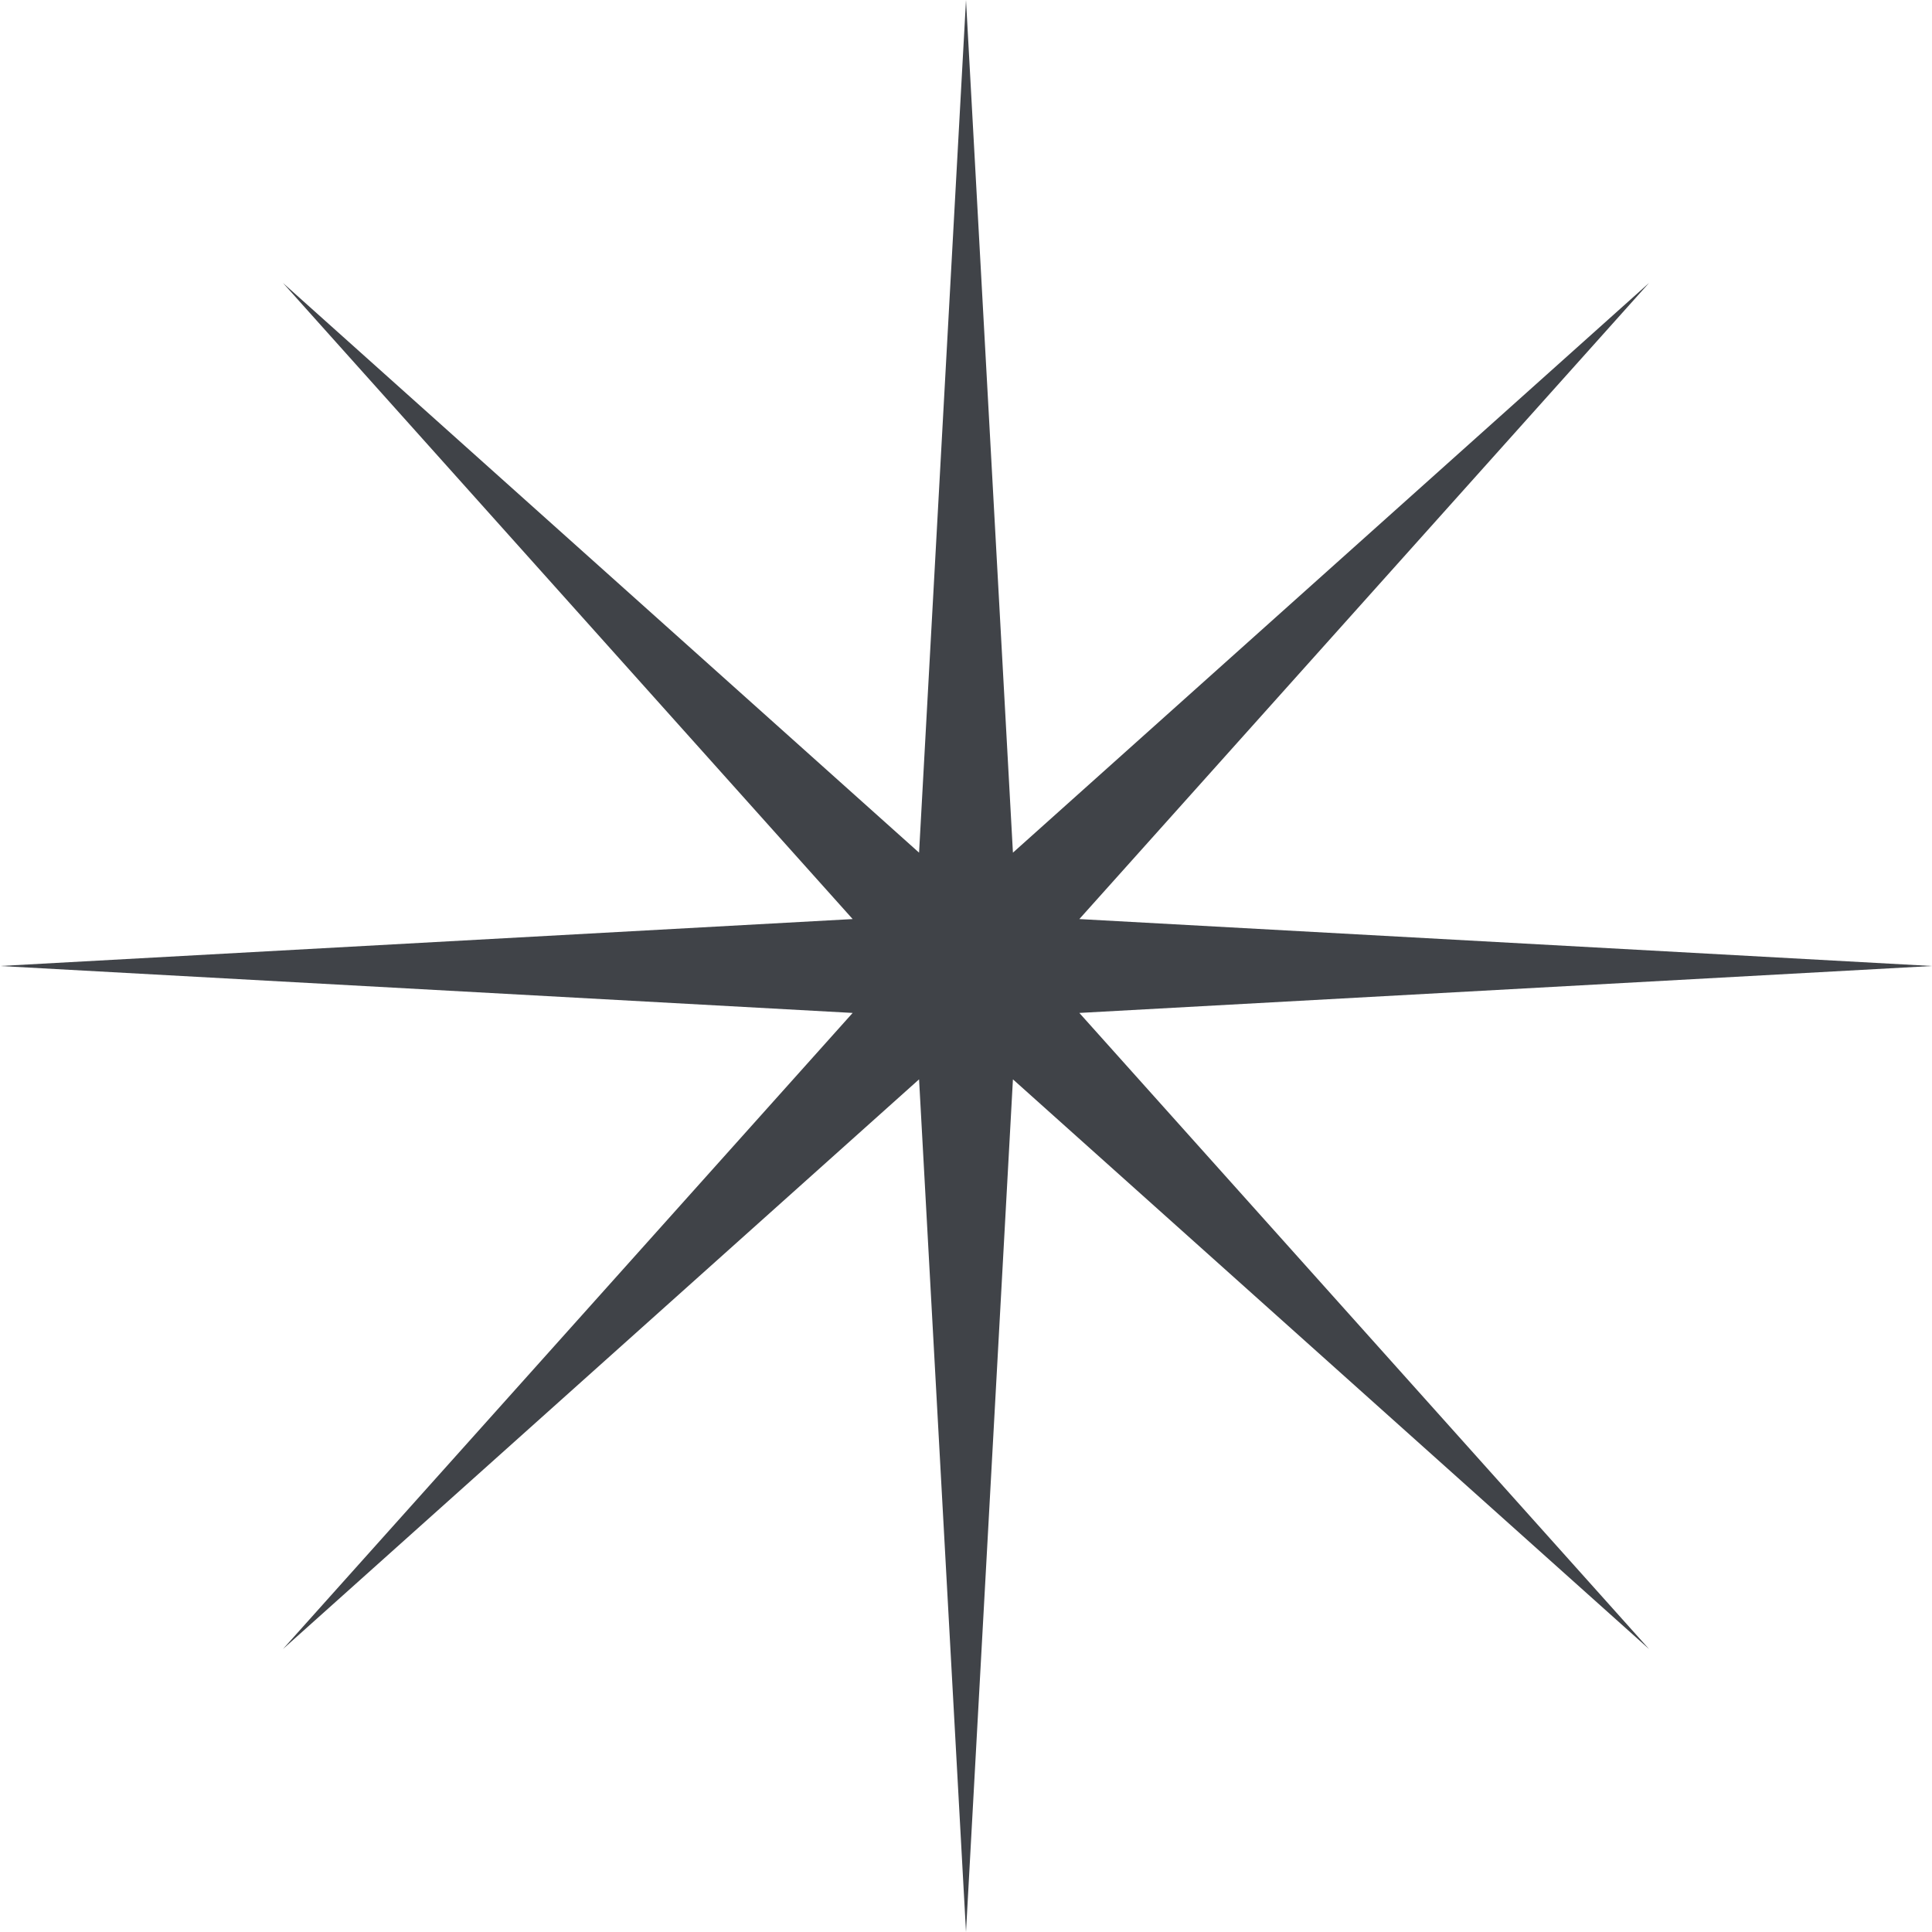
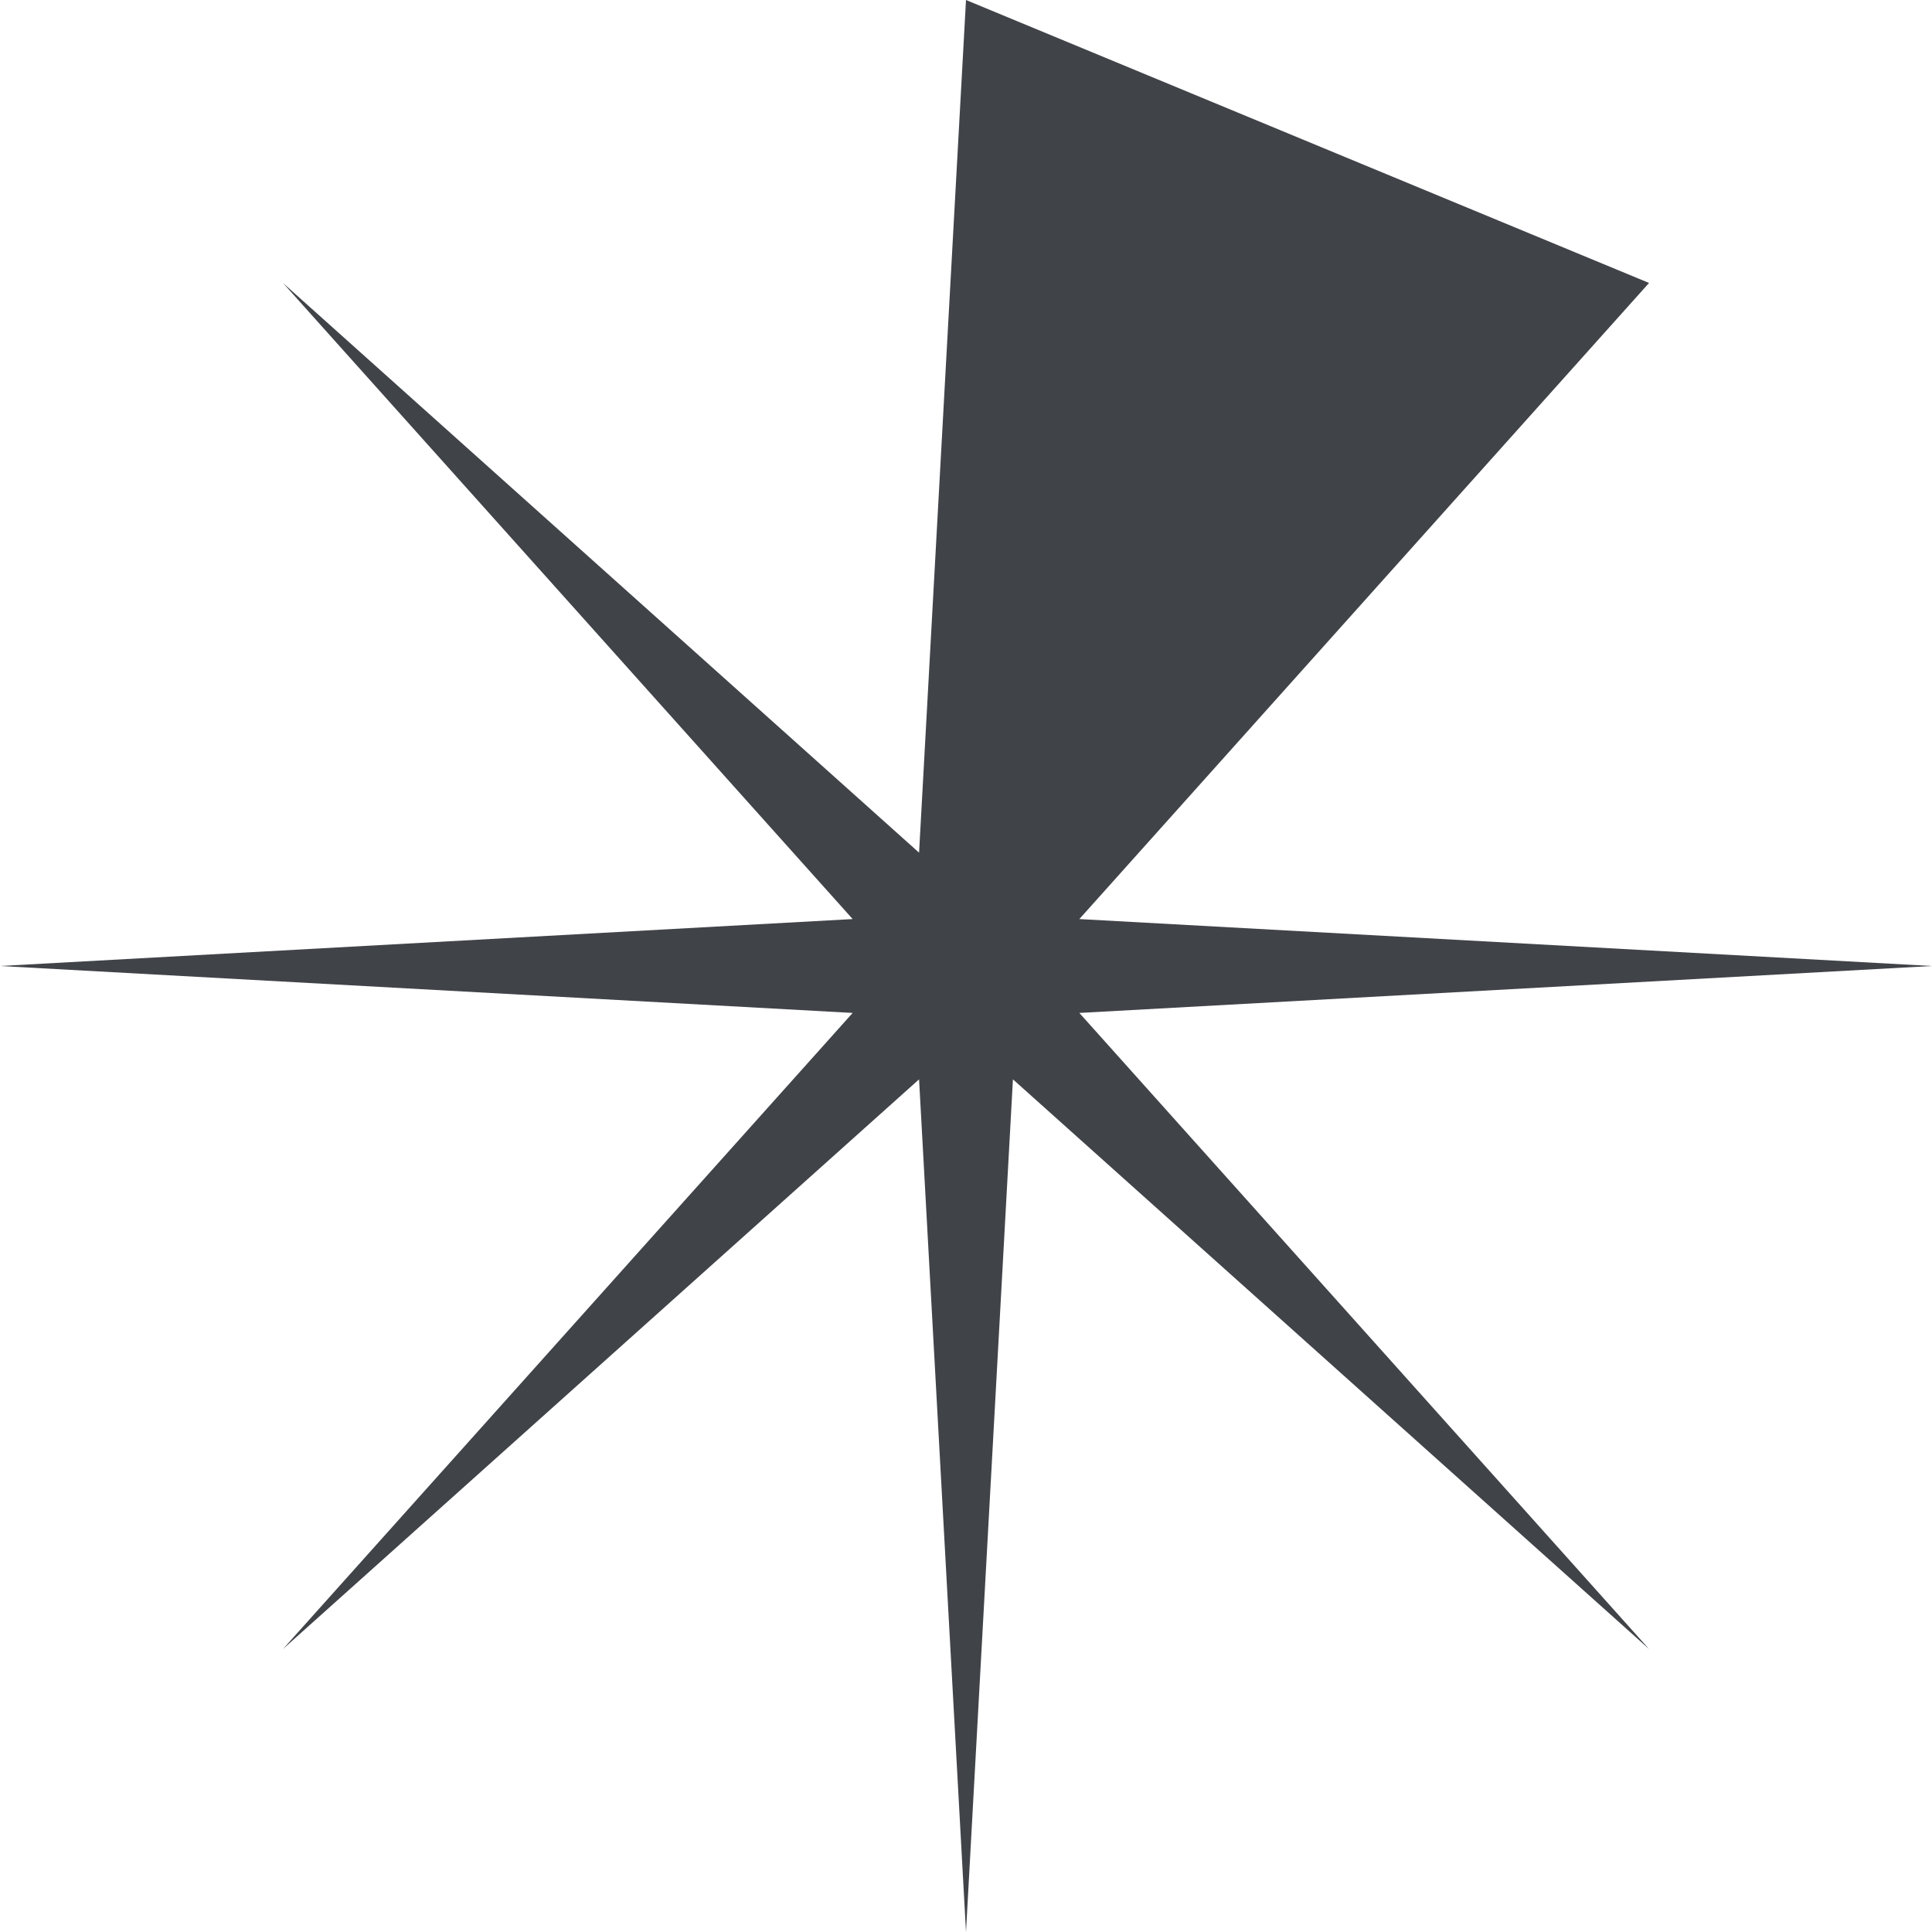
<svg xmlns="http://www.w3.org/2000/svg" width="24" height="24" viewBox="0 0 24 24" fill="none">
-   <path d="M12 0L12.583 10.592L20.485 3.515L13.408 11.417L24 12L13.408 12.583L20.485 20.485L12.583 13.408L12 24L11.417 13.408L3.515 20.485L10.592 12.583L0 12L10.592 11.417L3.515 3.515L11.417 10.592L12 0Z" fill="#404348" />
+   <path d="M12 0L20.485 3.515L13.408 11.417L24 12L13.408 12.583L20.485 20.485L12.583 13.408L12 24L11.417 13.408L3.515 20.485L10.592 12.583L0 12L10.592 11.417L3.515 3.515L11.417 10.592L12 0Z" fill="#404348" />
</svg>